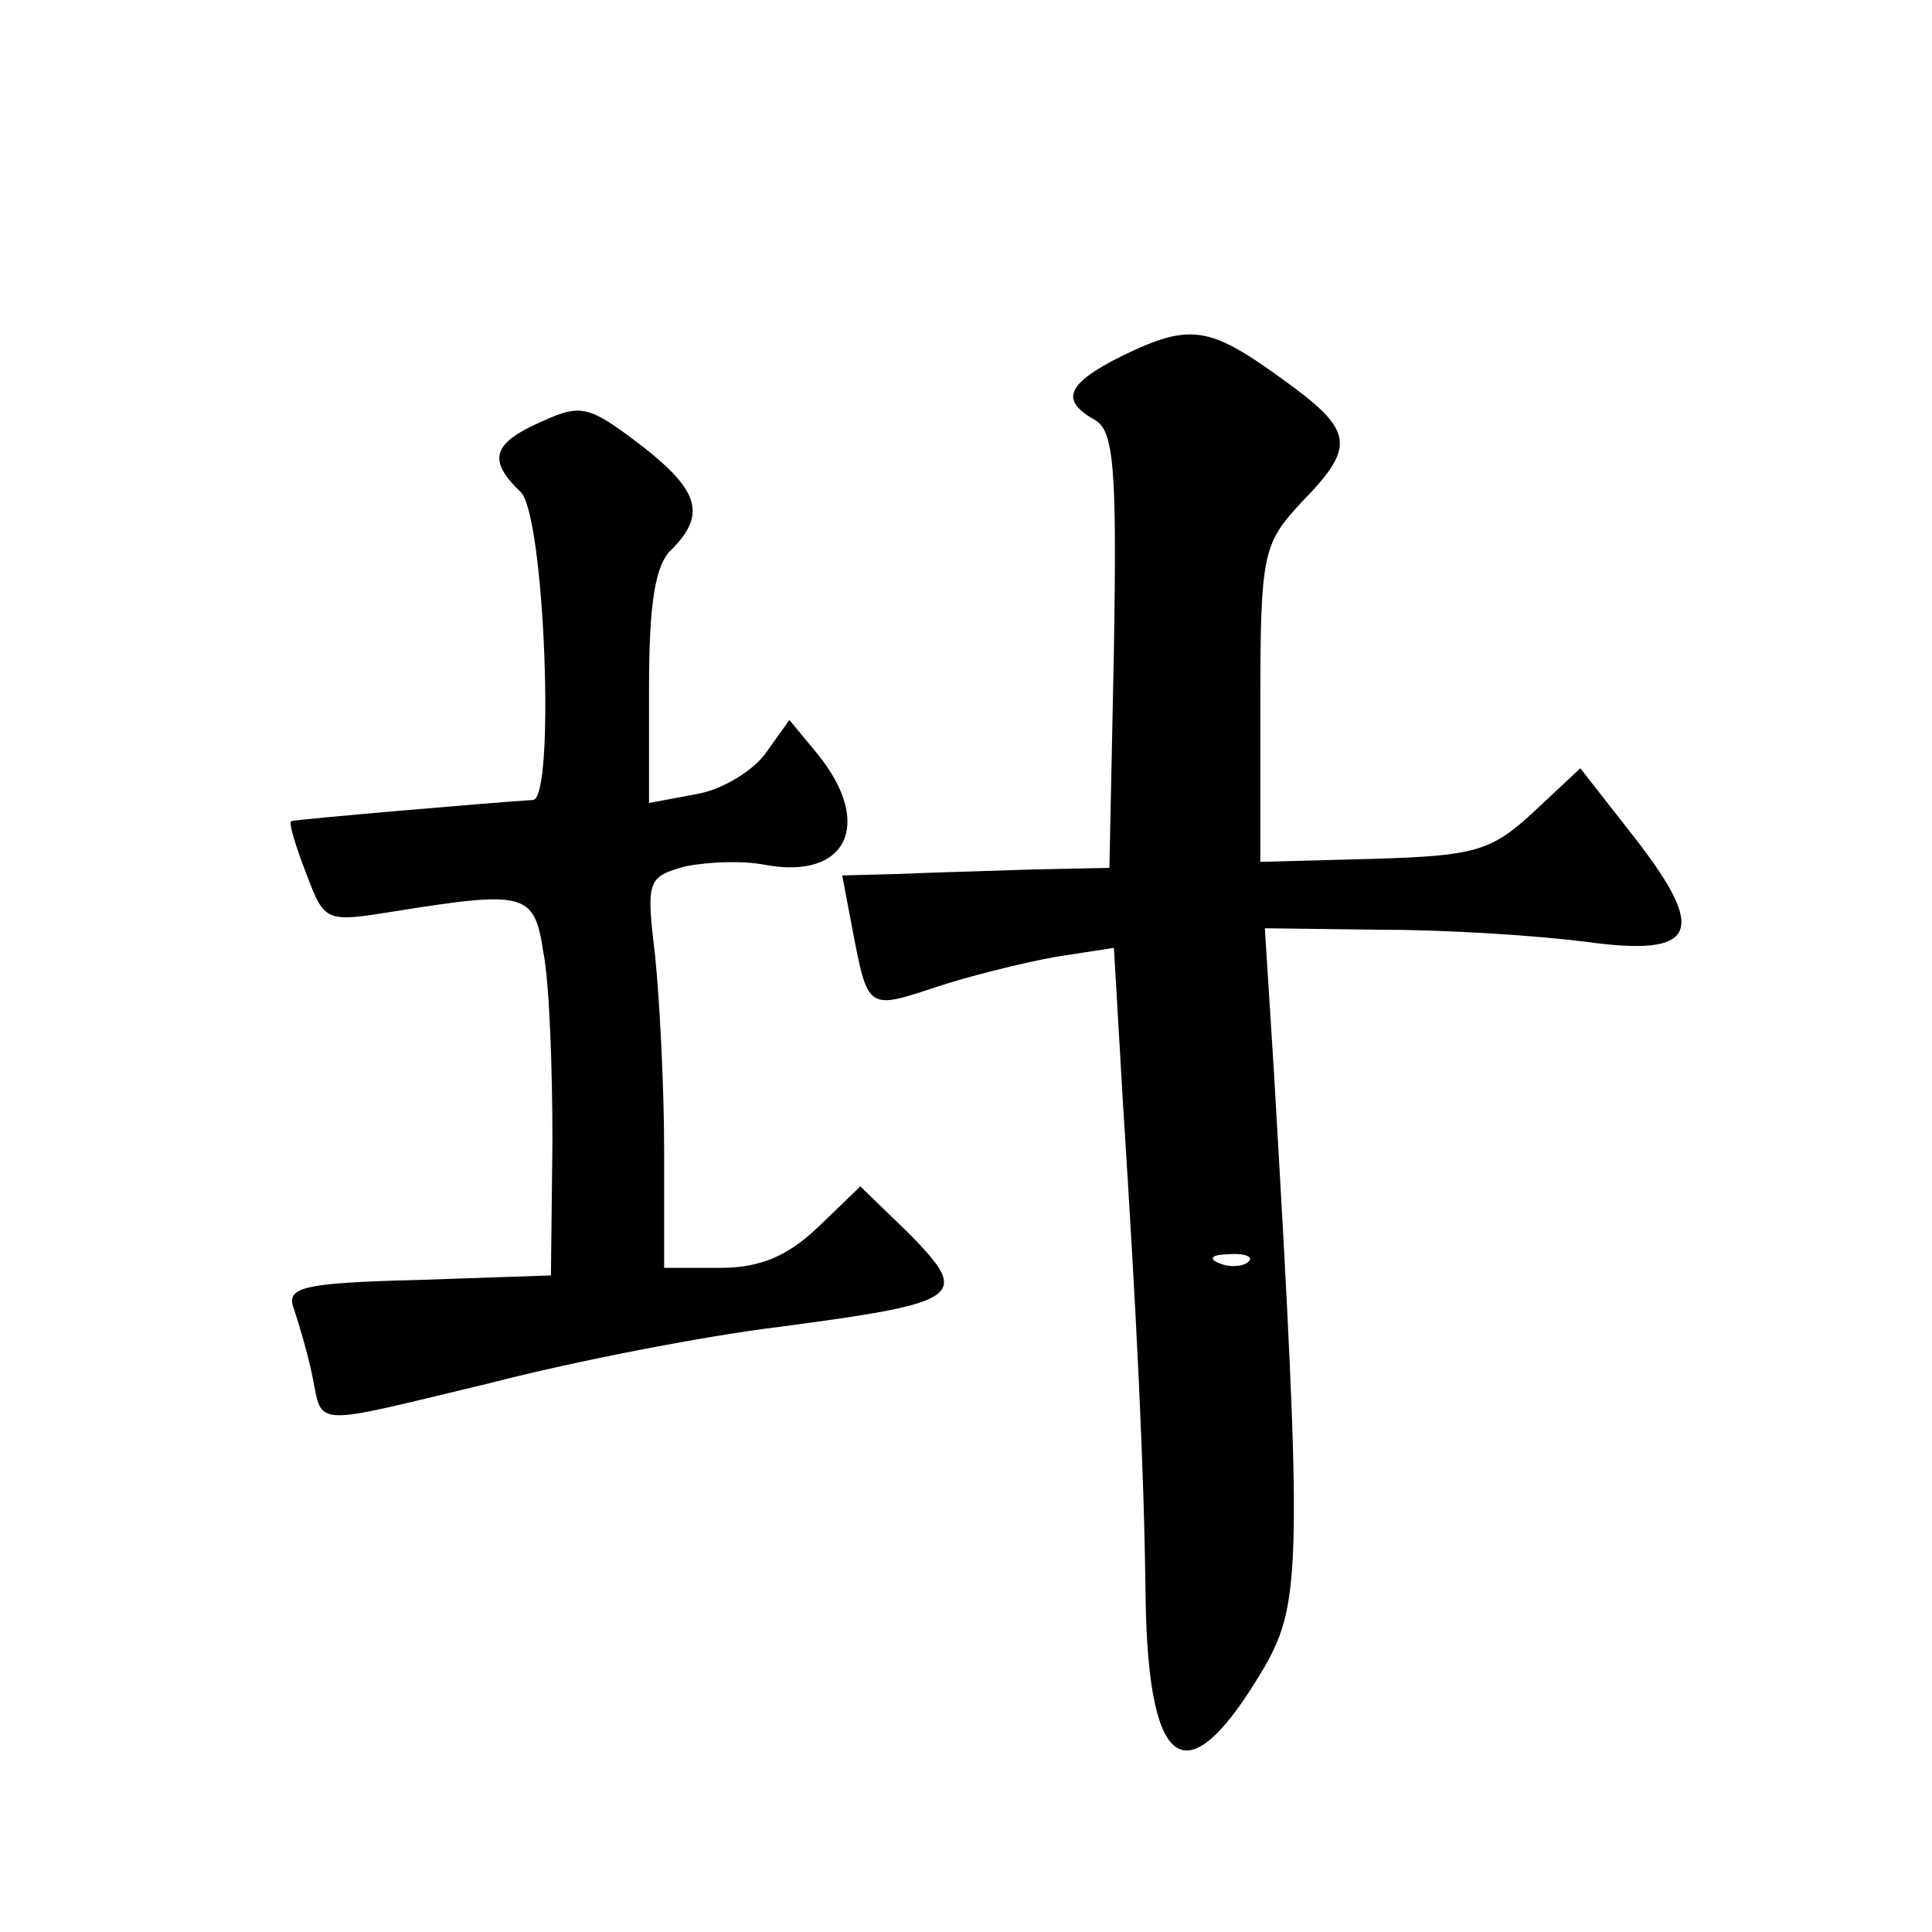
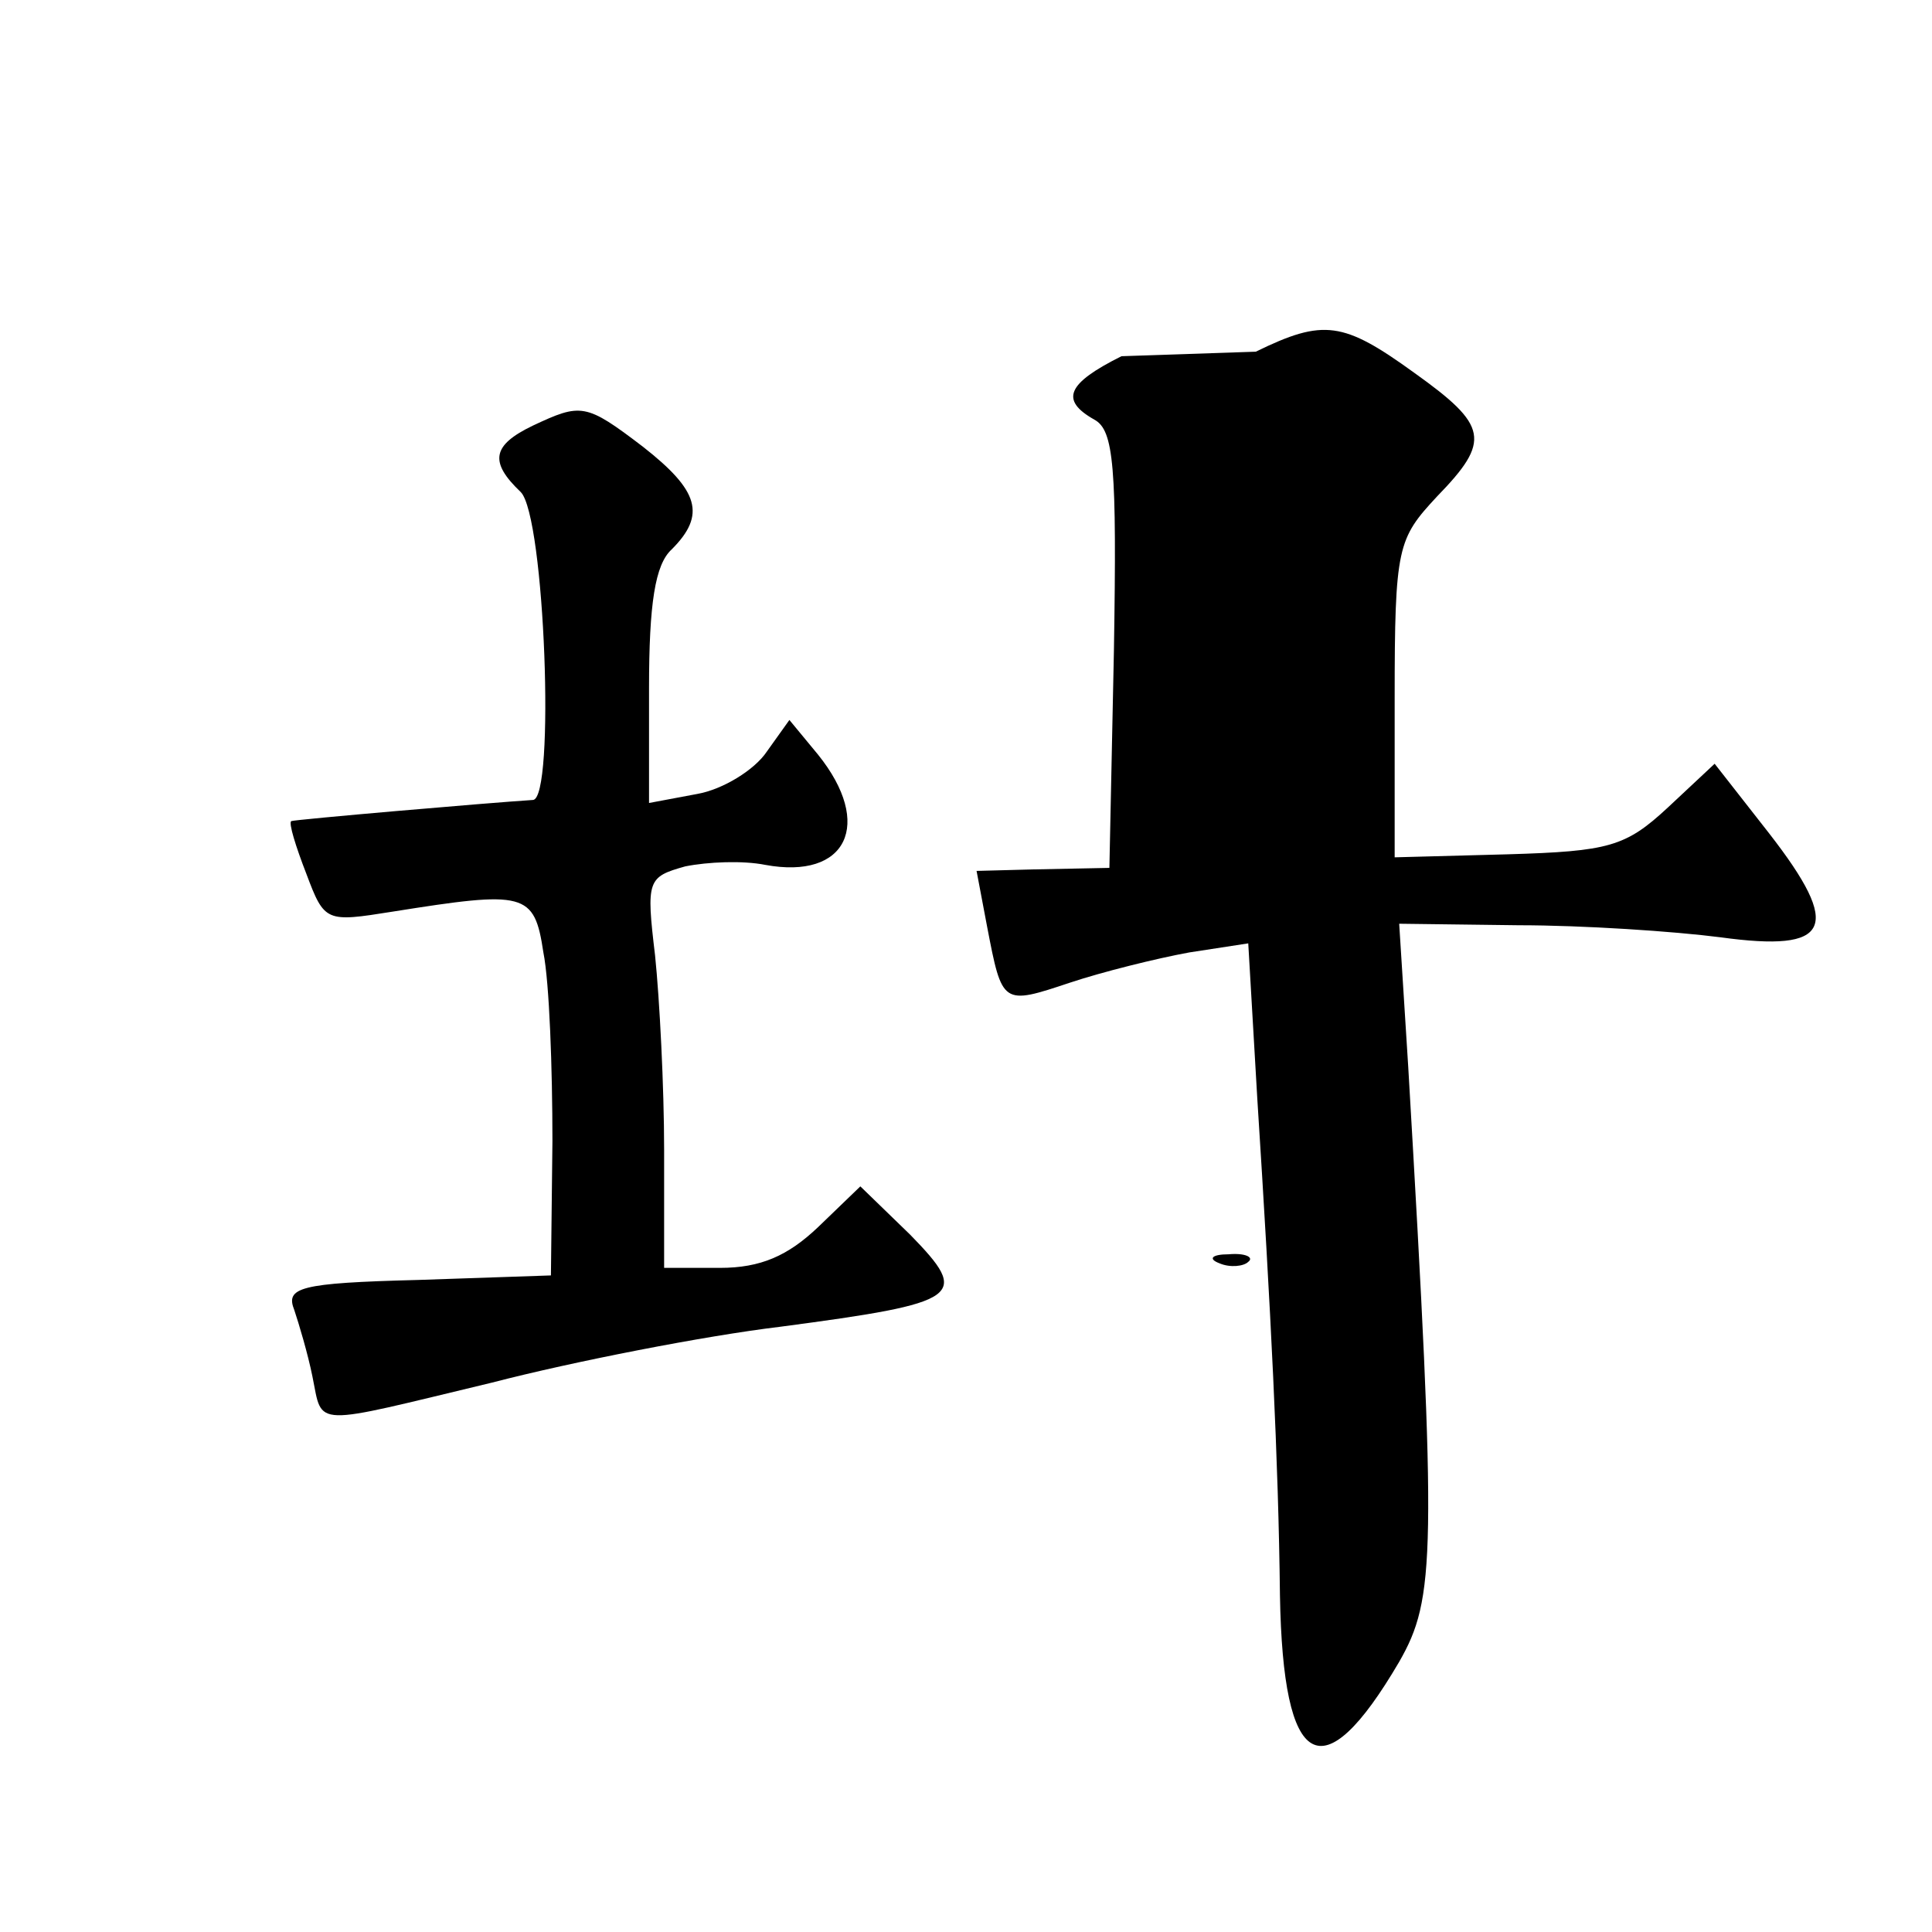
<svg xmlns="http://www.w3.org/2000/svg" version="1.0" width="128pt" height="128pt" viewBox="0 0 128 128" preserveAspectRatio="xMidYMid meet">
  <g transform="translate(0,128) scale(0.1,-0.1)" fill="#0" stroke="none">
-     <path d="M743 1044 c-36 -18 -41 -29 -18 -42 13 -7 15 -31 13 -153 l-3 -144 -50 -1 c-27 -1 -67 -2 -89 -3 l-38 -1 7 -37 c10 -52 10 -52 55 -37 21 7 57 16 79 20 l39 6 6 -103 c9 -141 14 -240 15 -329 2 -116 28 -131 79 -44 24 42 25 70 6 394 l-6 95 79 -1 c43 0 103 -4 134 -8 73 -10 81 6 32 69 l-36 46 -31 -29 c-28 -26 -39 -29 -106 -31 l-75 -2 0 105 c0 101 2 106 28 134 36 37 34 47 -15 82 -47 34 -60 36 -105 14z m84 -600 c-3 -3 -12 -4 -19 -1 -8 3 -5 6 6 6 11 1 17 -2 13 -5z M353 998 c-27 -13 -29 -24 -8 -44 16 -16 23 -204 8 -204 -31 -2 -158 -13 -160 -14 -2 -1 3 -17 10 -35 12 -32 13 -32 57 -25 88 14 94 13 100 -27 4 -20 6 -77 6 -125 l-1 -89 -88 -3 c-79 -2 -88 -5 -82 -20 3 -9 9 -29 12 -44 7 -34 -2 -33 119 -4 54 14 141 31 191 37 121 16 126 20 86 61 l-33 32 -28 -27 c-20 -19 -38 -27 -65 -27 l-37 0 0 78 c0 42 -3 100 -6 129 -6 50 -5 52 20 59 15 3 38 4 53 1 54 -10 72 27 35 73 l-19 23 -15 -21 c-8 -12 -29 -25 -46 -28 l-32 -6 0 76 c0 56 4 82 15 92 23 23 18 39 -19 68 -38 29 -41 29 -73 14z" />
+     <path d="M743 1044 c-36 -18 -41 -29 -18 -42 13 -7 15 -31 13 -153 l-3 -144 -50 -1 l-38 -1 7 -37 c10 -52 10 -52 55 -37 21 7 57 16 79 20 l39 6 6 -103 c9 -141 14 -240 15 -329 2 -116 28 -131 79 -44 24 42 25 70 6 394 l-6 95 79 -1 c43 0 103 -4 134 -8 73 -10 81 6 32 69 l-36 46 -31 -29 c-28 -26 -39 -29 -106 -31 l-75 -2 0 105 c0 101 2 106 28 134 36 37 34 47 -15 82 -47 34 -60 36 -105 14z m84 -600 c-3 -3 -12 -4 -19 -1 -8 3 -5 6 6 6 11 1 17 -2 13 -5z M353 998 c-27 -13 -29 -24 -8 -44 16 -16 23 -204 8 -204 -31 -2 -158 -13 -160 -14 -2 -1 3 -17 10 -35 12 -32 13 -32 57 -25 88 14 94 13 100 -27 4 -20 6 -77 6 -125 l-1 -89 -88 -3 c-79 -2 -88 -5 -82 -20 3 -9 9 -29 12 -44 7 -34 -2 -33 119 -4 54 14 141 31 191 37 121 16 126 20 86 61 l-33 32 -28 -27 c-20 -19 -38 -27 -65 -27 l-37 0 0 78 c0 42 -3 100 -6 129 -6 50 -5 52 20 59 15 3 38 4 53 1 54 -10 72 27 35 73 l-19 23 -15 -21 c-8 -12 -29 -25 -46 -28 l-32 -6 0 76 c0 56 4 82 15 92 23 23 18 39 -19 68 -38 29 -41 29 -73 14z" />
  </g>
</svg>